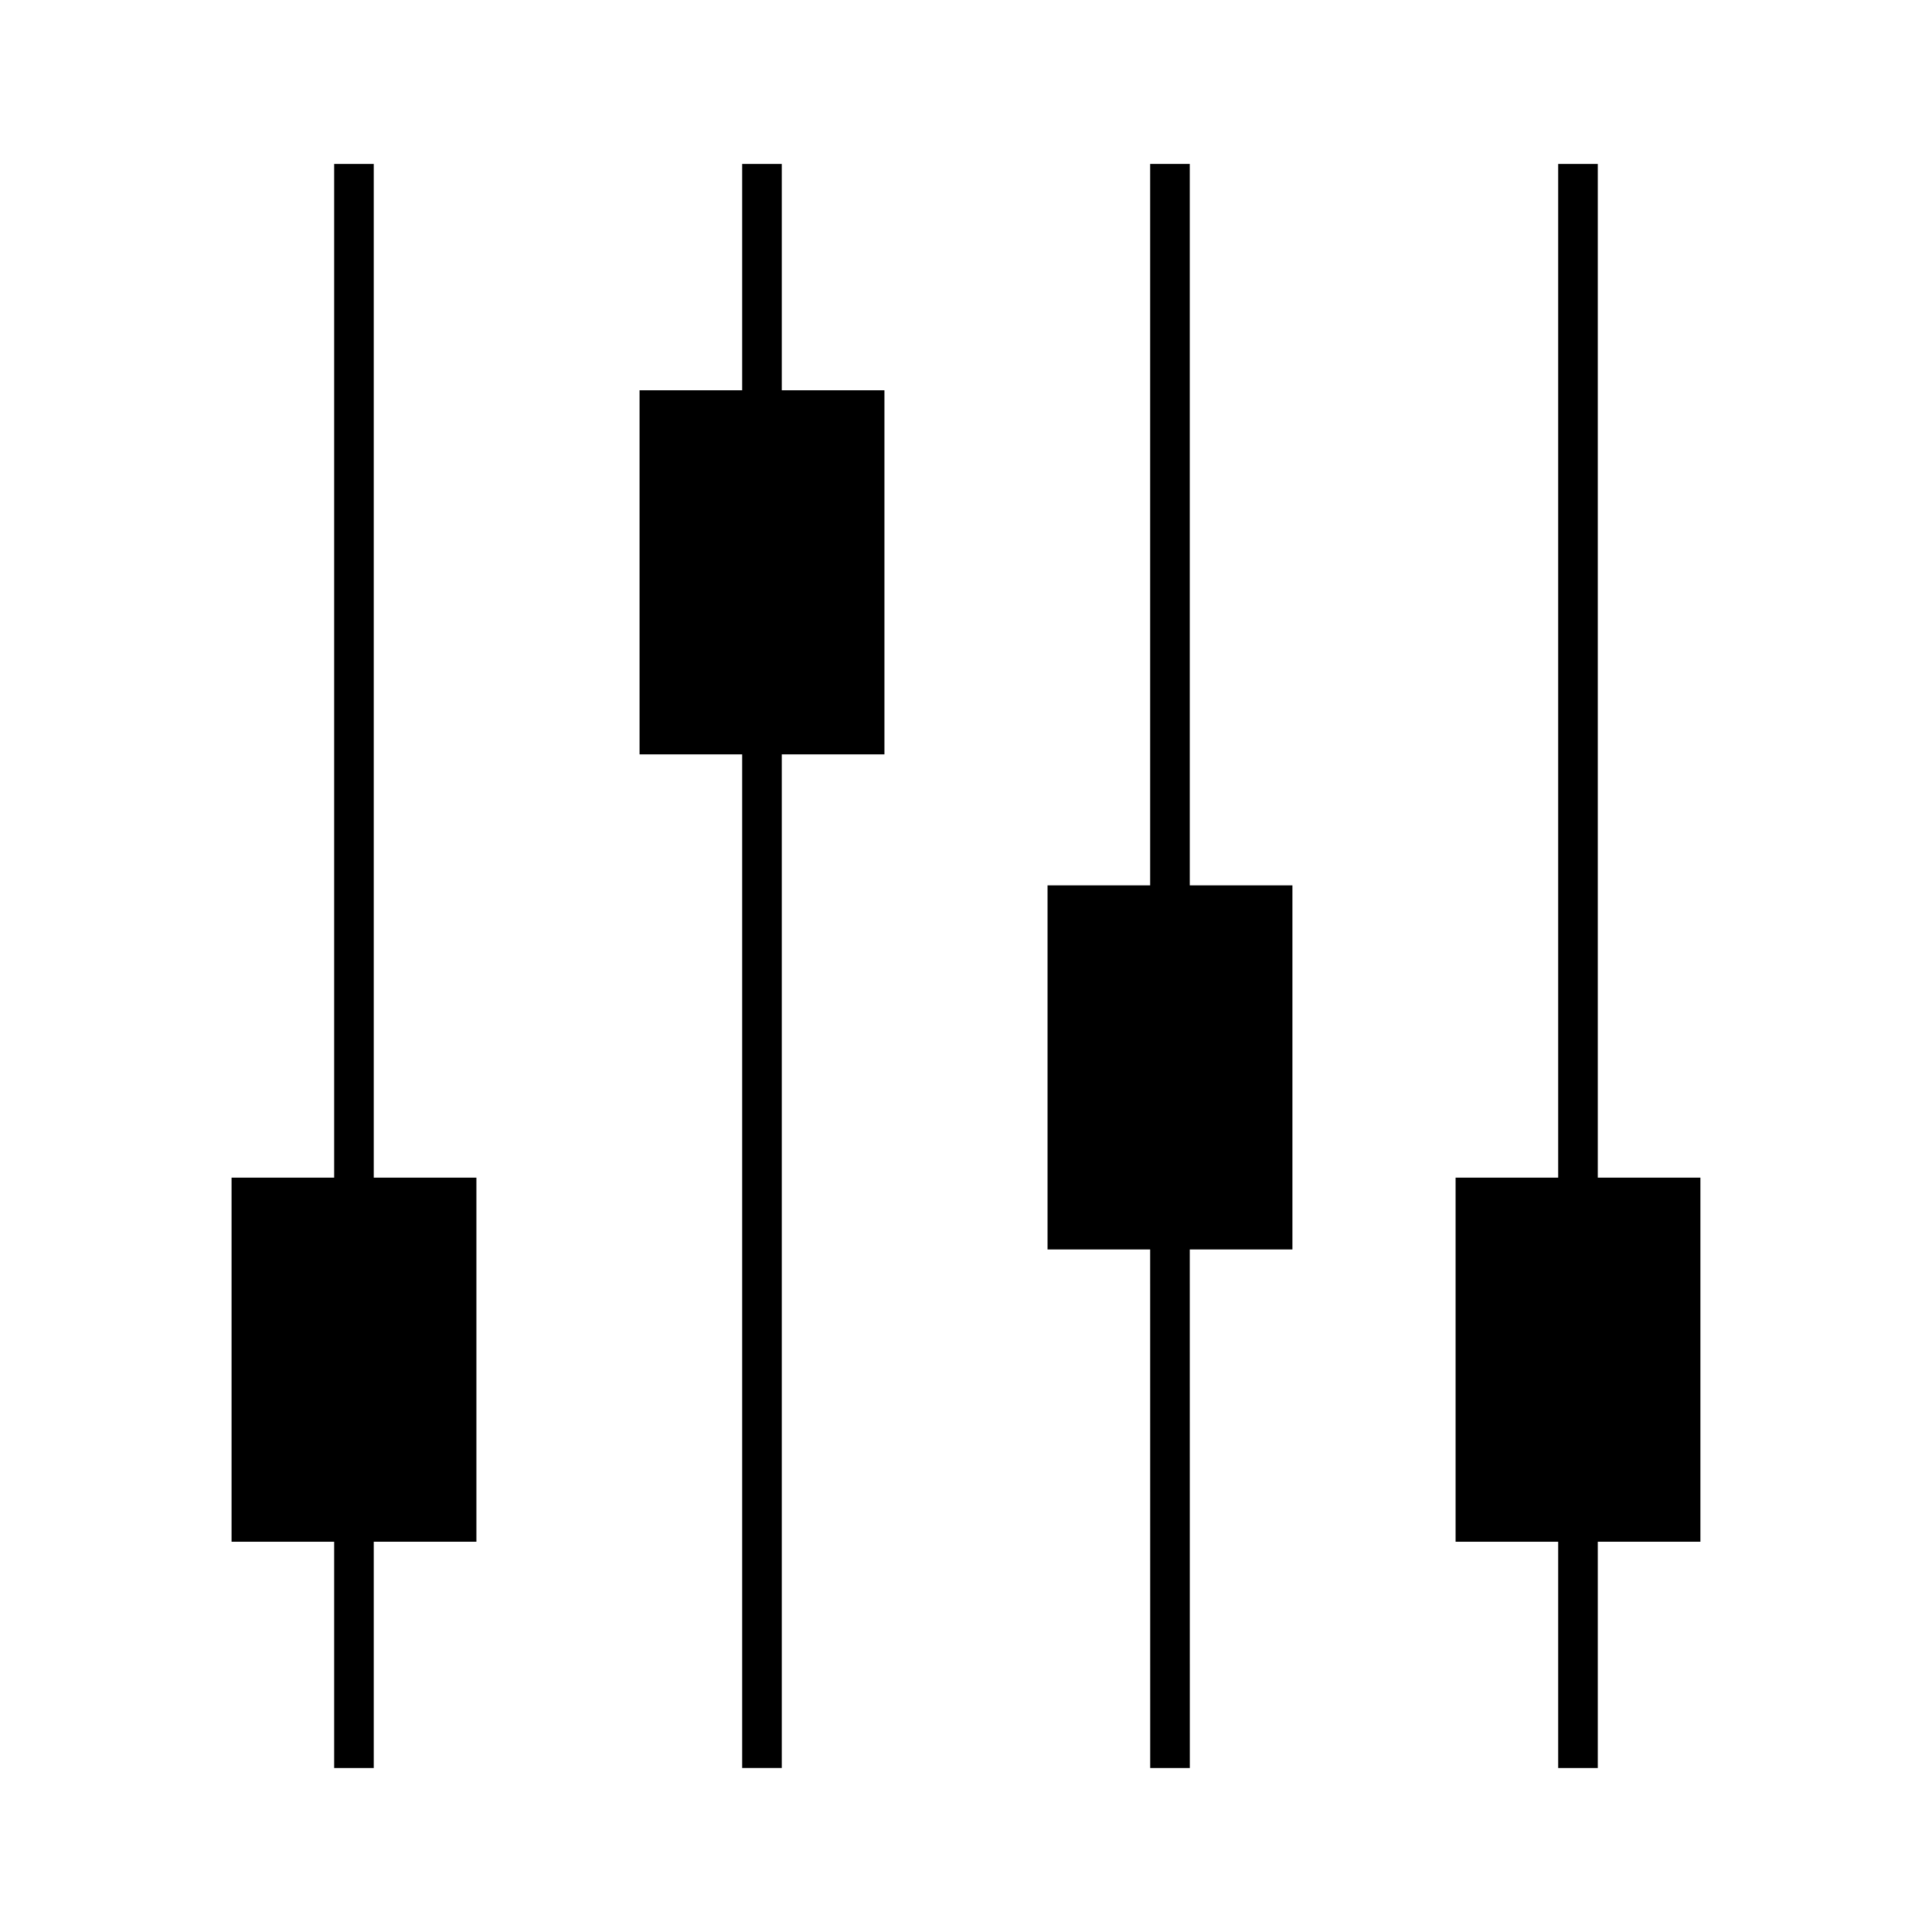
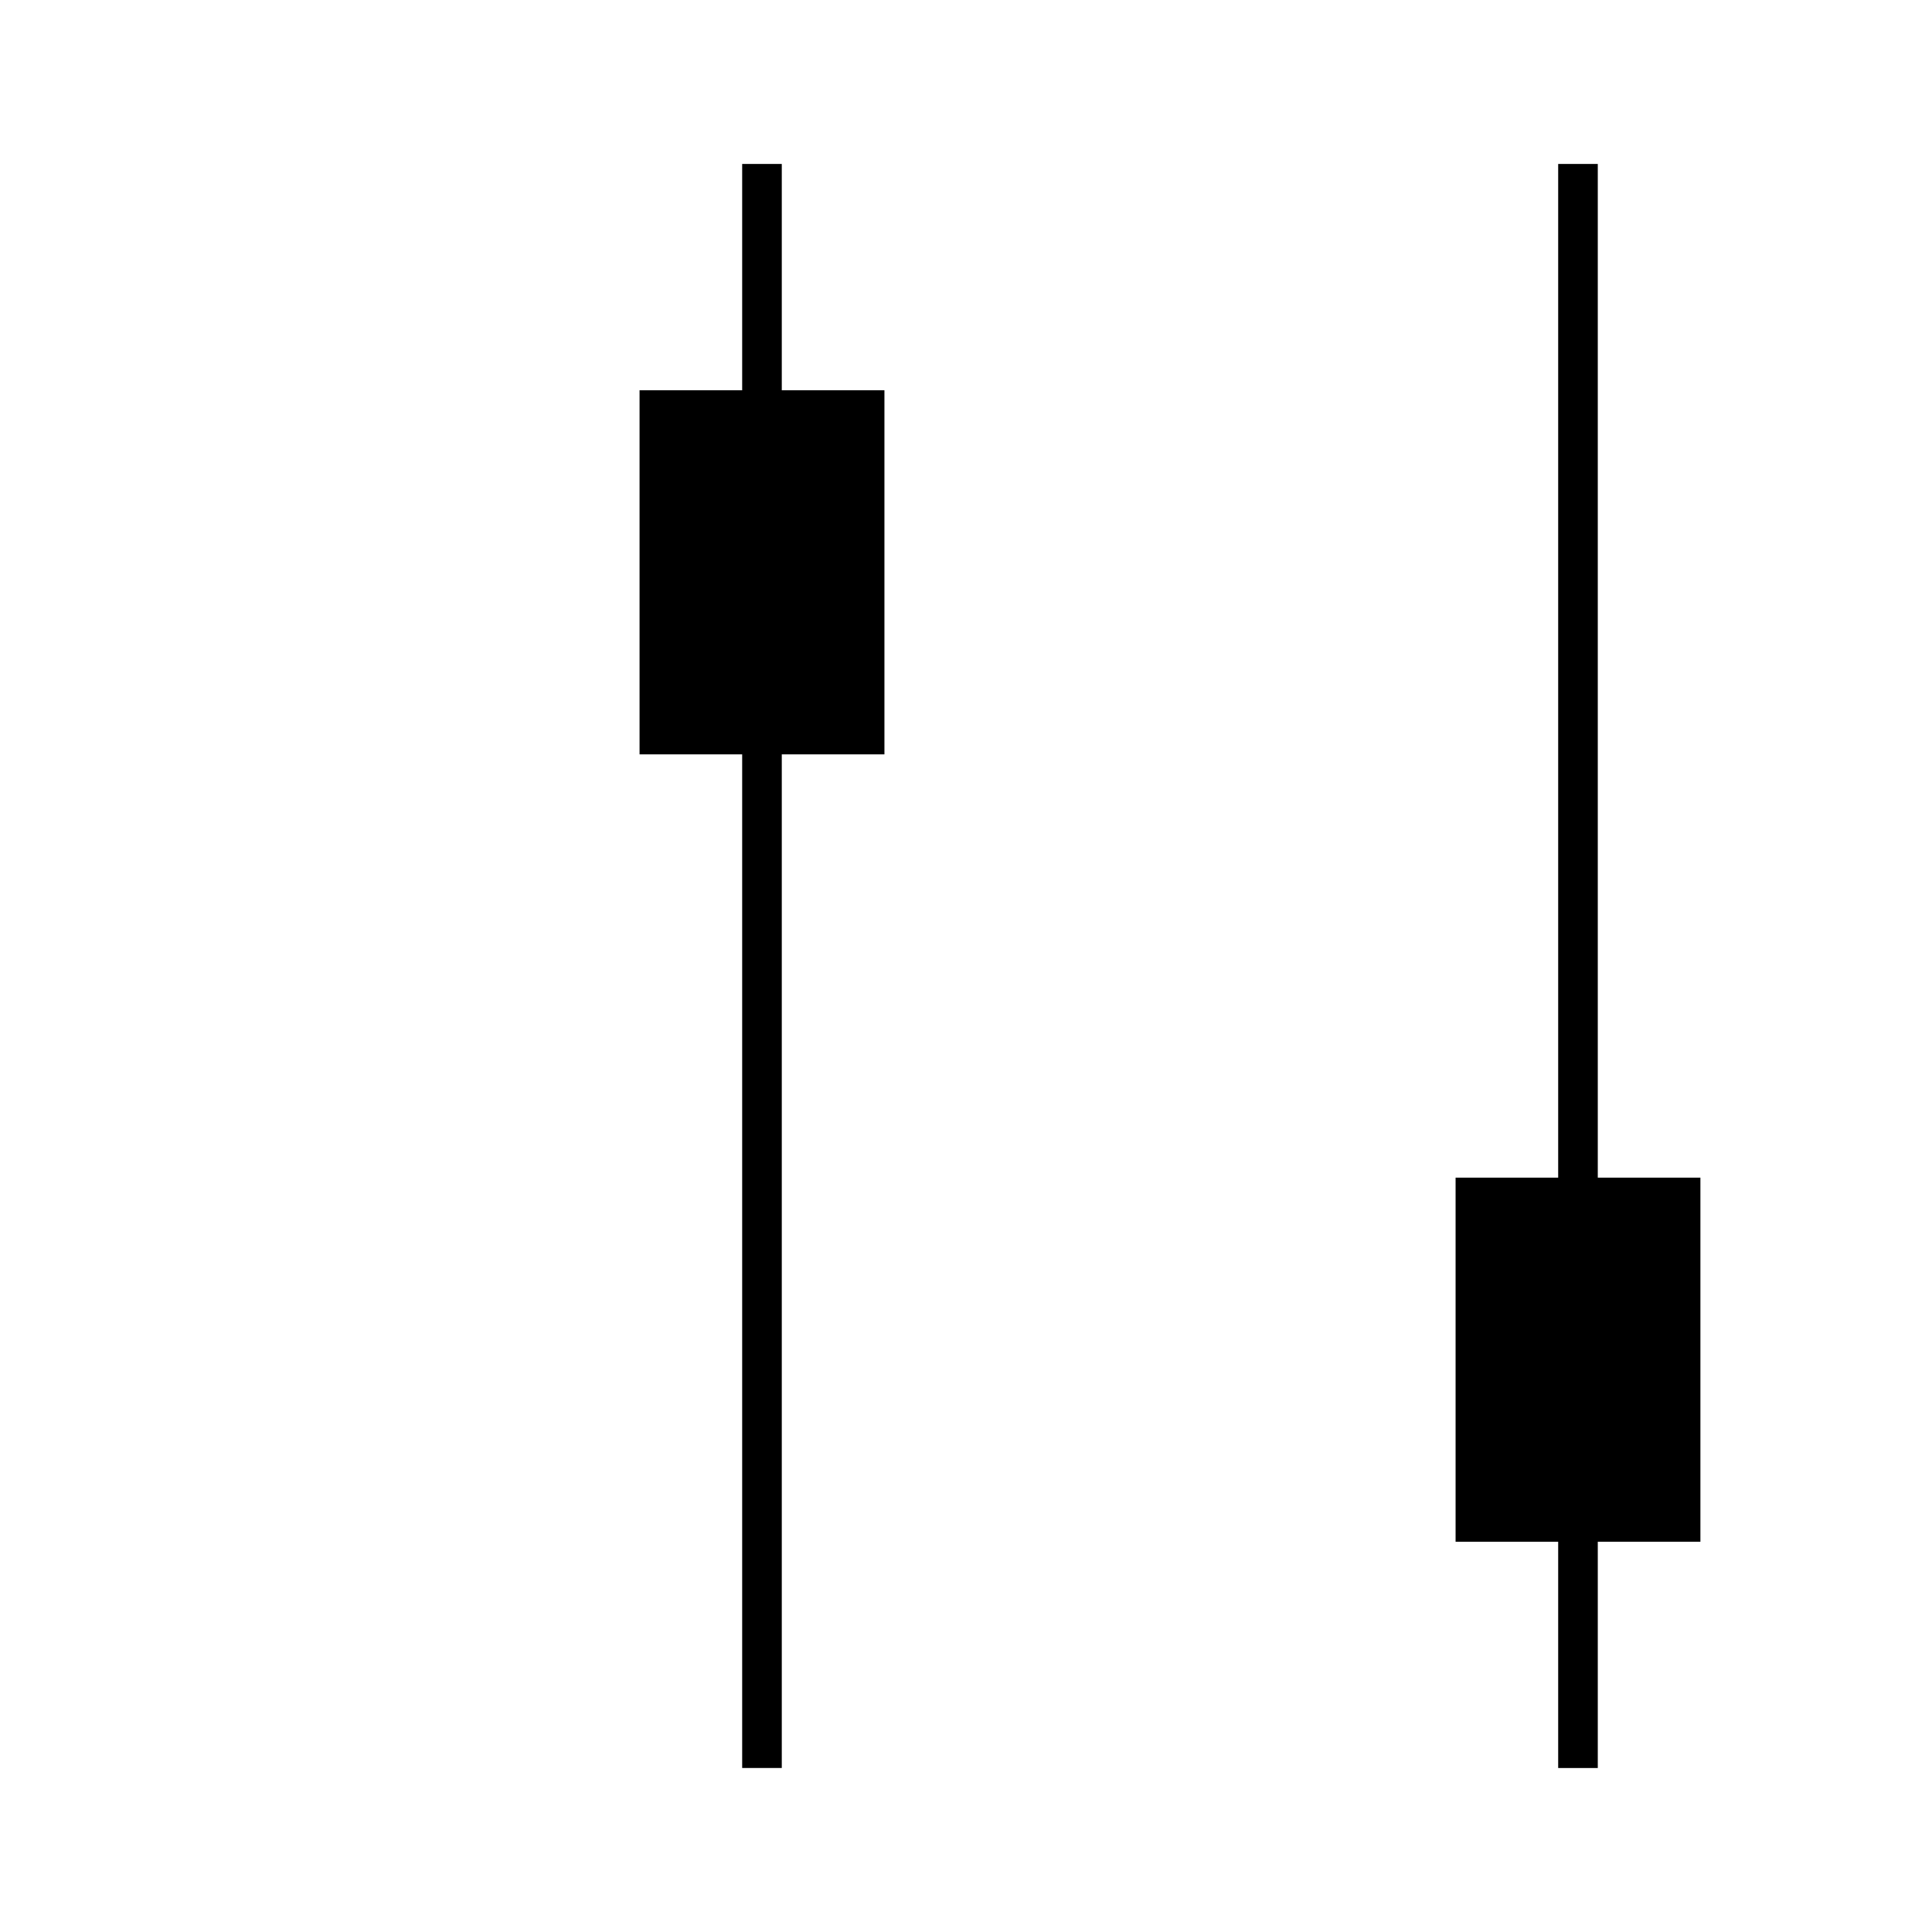
<svg xmlns="http://www.w3.org/2000/svg" fill="#000000" width="800px" height="800px" version="1.1" viewBox="144 144 512 512">
  <g>
    <path d="m351.18 187.45h-10.496v59.977h-27.195v96.488h27.195v268.62h10.496v-268.62h27.203v-96.488h-27.203z" />
    <path d="m567.43 456.09v-268.64h-10.496v268.64h-27.188v96.488h27.188v59.965h10.496v-59.969h27.195v-96.484z" />
-     <path d="m459.3 187.45h-10.496v191.18h-27.195v96.488h27.195l0.012 137.43h10.496l-0.012-137.43h27.203v-96.488h-27.203z" />
-     <path d="m243.05 187.45h-10.492v268.64h-27.191v96.488h27.191v59.965h10.492v-59.969h27.203v-96.484h-27.203z" />
  </g>
</svg>